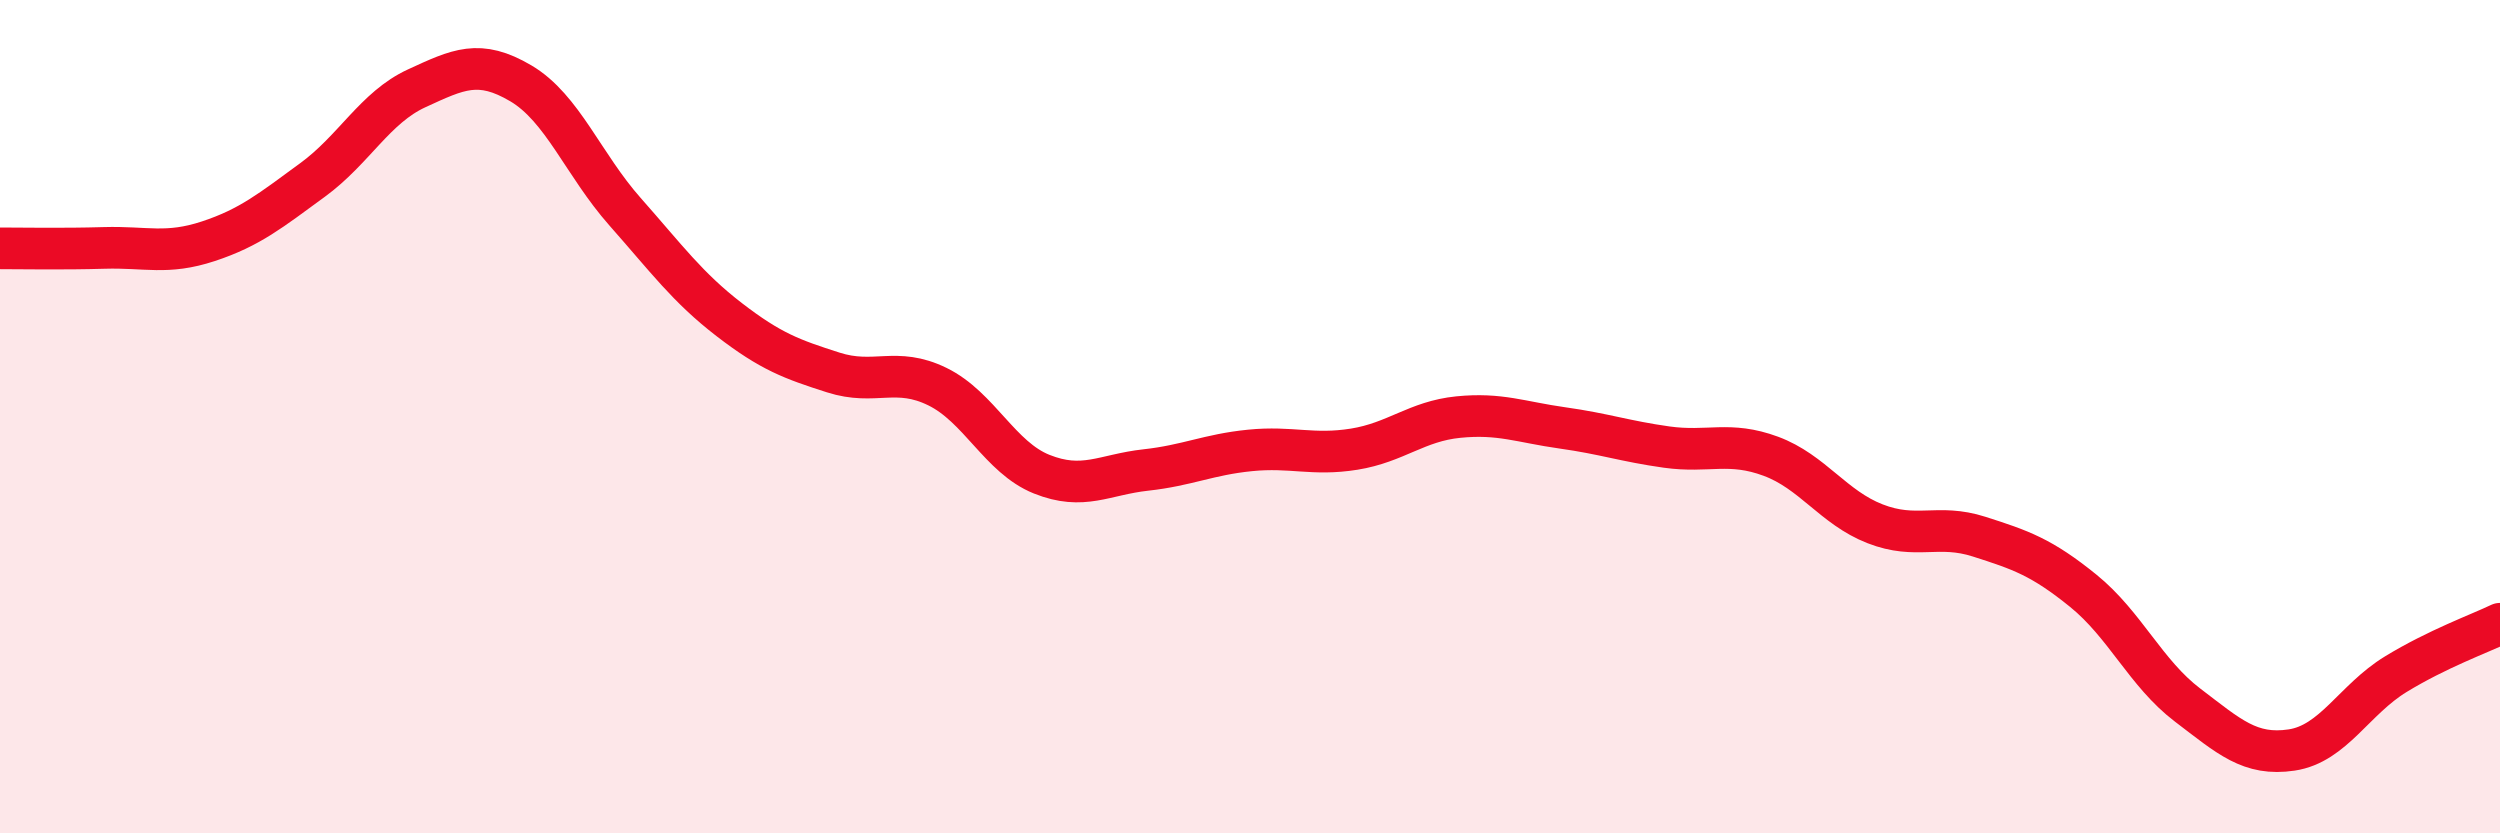
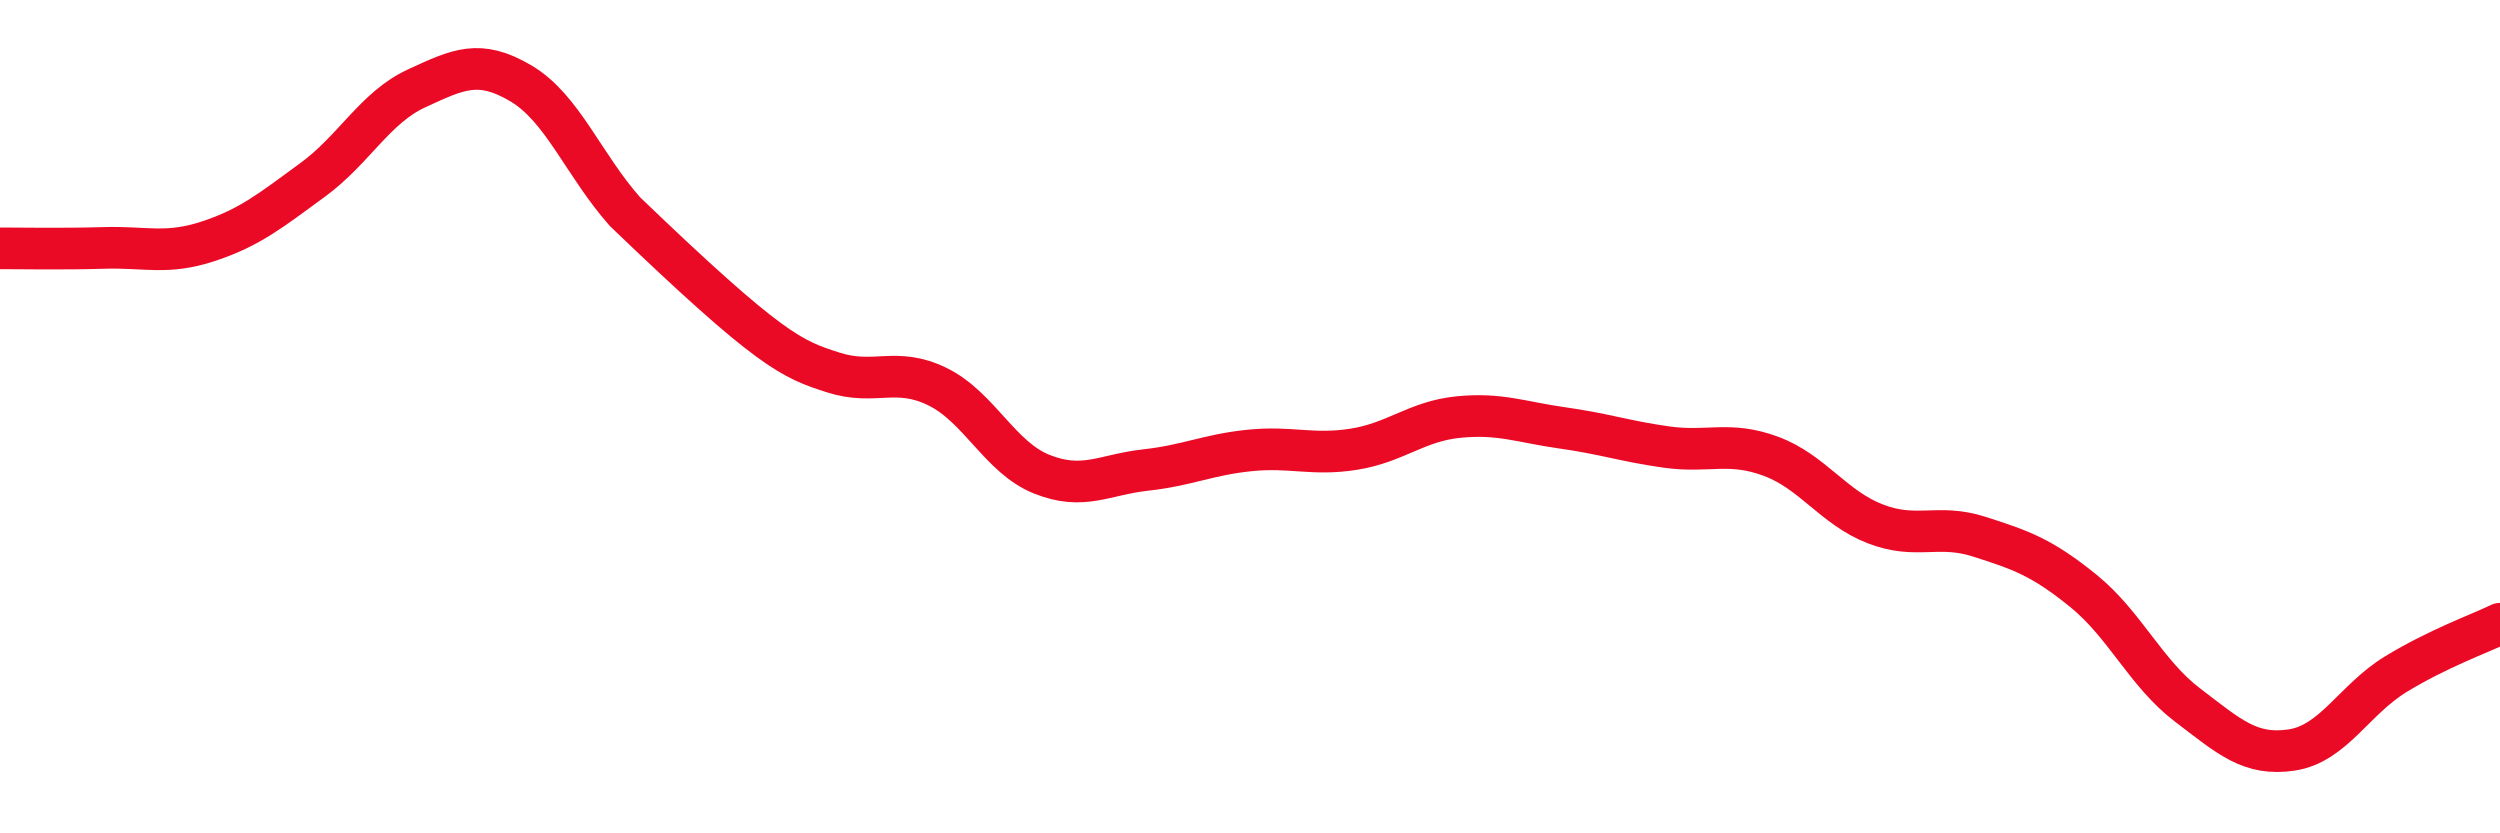
<svg xmlns="http://www.w3.org/2000/svg" width="60" height="20" viewBox="0 0 60 20">
-   <path d="M 0,5.96 C 0.5,5.96 1.5,5.98 2.5,5.95 C 3.5,5.92 4,6.12 5,5.79 C 6,5.46 6.5,5.05 7.5,4.32 C 8.5,3.59 9,2.58 10,2.12 C 11,1.66 11.5,1.41 12.5,2 C 13.5,2.59 14,3.95 15,5.08 C 16,6.21 16.5,6.9 17.5,7.67 C 18.5,8.44 19,8.62 20,8.94 C 21,9.26 21.5,8.79 22.5,9.28 C 23.5,9.77 24,10.98 25,11.38 C 26,11.78 26.5,11.39 27.5,11.28 C 28.5,11.17 29,10.91 30,10.81 C 31,10.71 31.5,10.94 32.5,10.78 C 33.5,10.62 34,10.11 35,10.01 C 36,9.91 36.5,10.13 37.5,10.27 C 38.5,10.41 39,10.59 40,10.73 C 41,10.87 41.5,10.58 42.5,10.95 C 43.5,11.32 44,12.18 45,12.57 C 46,12.96 46.5,12.56 47.5,12.88 C 48.5,13.2 49,13.37 50,14.18 C 51,14.99 51.5,16.16 52.5,16.92 C 53.5,17.68 54,18.15 55,18 C 56,17.85 56.5,16.79 57.5,16.18 C 58.5,15.57 59.5,15.21 60,14.97L60 20L0 20Z" fill="#EB0A25" opacity="0.1" stroke-linecap="round" stroke-linejoin="round" />
-   <path d="M 0,5.96 C 0.5,5.96 1.5,5.98 2.5,5.95 C 3.5,5.92 4,6.12 5,5.79 C 6,5.46 6.5,5.05 7.5,4.32 C 8.5,3.59 9,2.58 10,2.12 C 11,1.66 11.5,1.41 12.5,2 C 13.5,2.59 14,3.95 15,5.08 C 16,6.21 16.5,6.9 17.5,7.67 C 18.5,8.44 19,8.62 20,8.94 C 21,9.26 21.5,8.79 22.5,9.28 C 23.5,9.77 24,10.98 25,11.38 C 26,11.78 26.5,11.39 27.5,11.28 C 28.5,11.17 29,10.91 30,10.81 C 31,10.71 31.5,10.94 32.5,10.78 C 33.5,10.62 34,10.11 35,10.01 C 36,9.91 36.5,10.13 37.5,10.27 C 38.5,10.41 39,10.59 40,10.73 C 41,10.87 41.5,10.58 42.5,10.95 C 43.5,11.32 44,12.18 45,12.57 C 46,12.96 46.5,12.56 47.5,12.88 C 48.5,13.2 49,13.37 50,14.18 C 51,14.99 51.5,16.16 52.5,16.92 C 53.5,17.68 54,18.15 55,18 C 56,17.85 56.5,16.79 57.5,16.18 C 58.5,15.57 59.5,15.21 60,14.97" stroke="#EB0A25" stroke-width="1" fill="none" stroke-linecap="round" stroke-linejoin="round" />
+   <path d="M 0,5.96 C 0.5,5.96 1.5,5.98 2.5,5.95 C 3.5,5.92 4,6.12 5,5.79 C 6,5.46 6.5,5.05 7.5,4.32 C 8.5,3.59 9,2.58 10,2.12 C 11,1.66 11.5,1.41 12.5,2 C 13.5,2.59 14,3.95 15,5.08 C 18.5,8.44 19,8.62 20,8.94 C 21,9.26 21.5,8.79 22.5,9.28 C 23.5,9.77 24,10.98 25,11.38 C 26,11.78 26.5,11.39 27.5,11.28 C 28.5,11.17 29,10.91 30,10.81 C 31,10.71 31.5,10.94 32.5,10.78 C 33.5,10.62 34,10.11 35,10.01 C 36,9.91 36.5,10.13 37.5,10.27 C 38.5,10.41 39,10.59 40,10.73 C 41,10.87 41.5,10.58 42.5,10.95 C 43.5,11.32 44,12.18 45,12.57 C 46,12.96 46.5,12.56 47.5,12.88 C 48.5,13.2 49,13.37 50,14.18 C 51,14.99 51.5,16.16 52.5,16.92 C 53.5,17.68 54,18.15 55,18 C 56,17.85 56.5,16.79 57.5,16.18 C 58.5,15.57 59.5,15.21 60,14.97" stroke="#EB0A25" stroke-width="1" fill="none" stroke-linecap="round" stroke-linejoin="round" />
</svg>